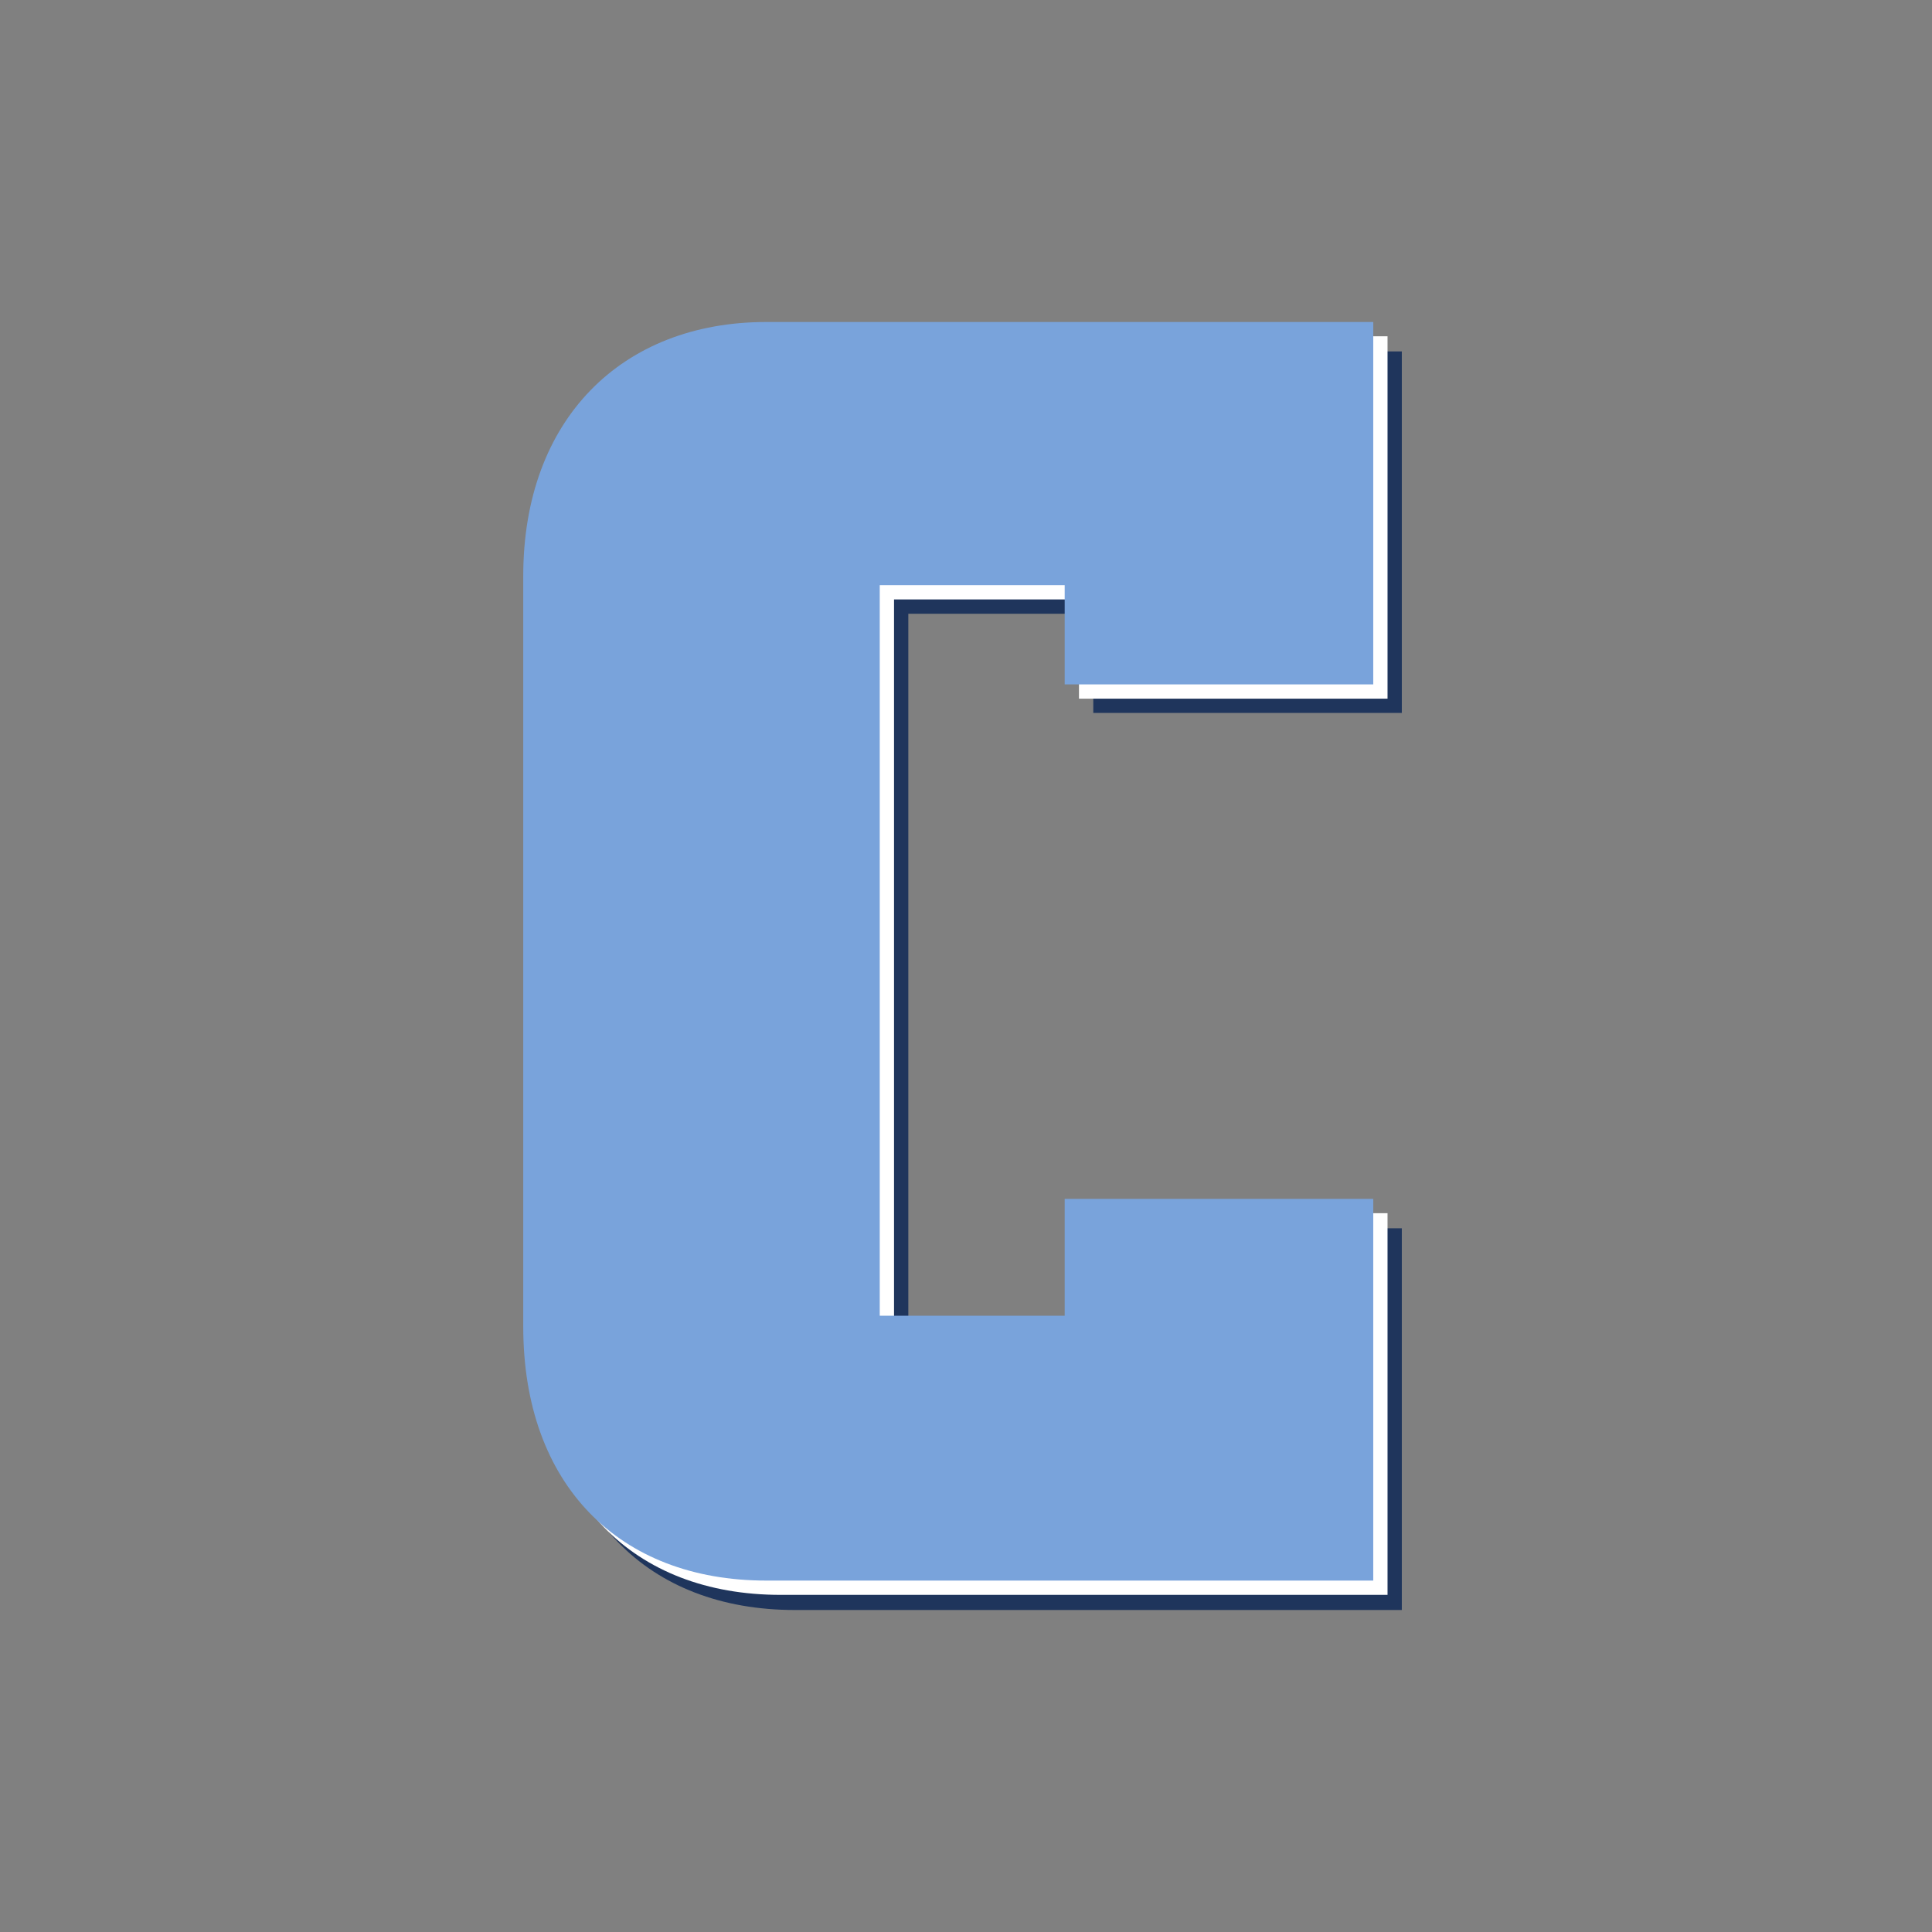
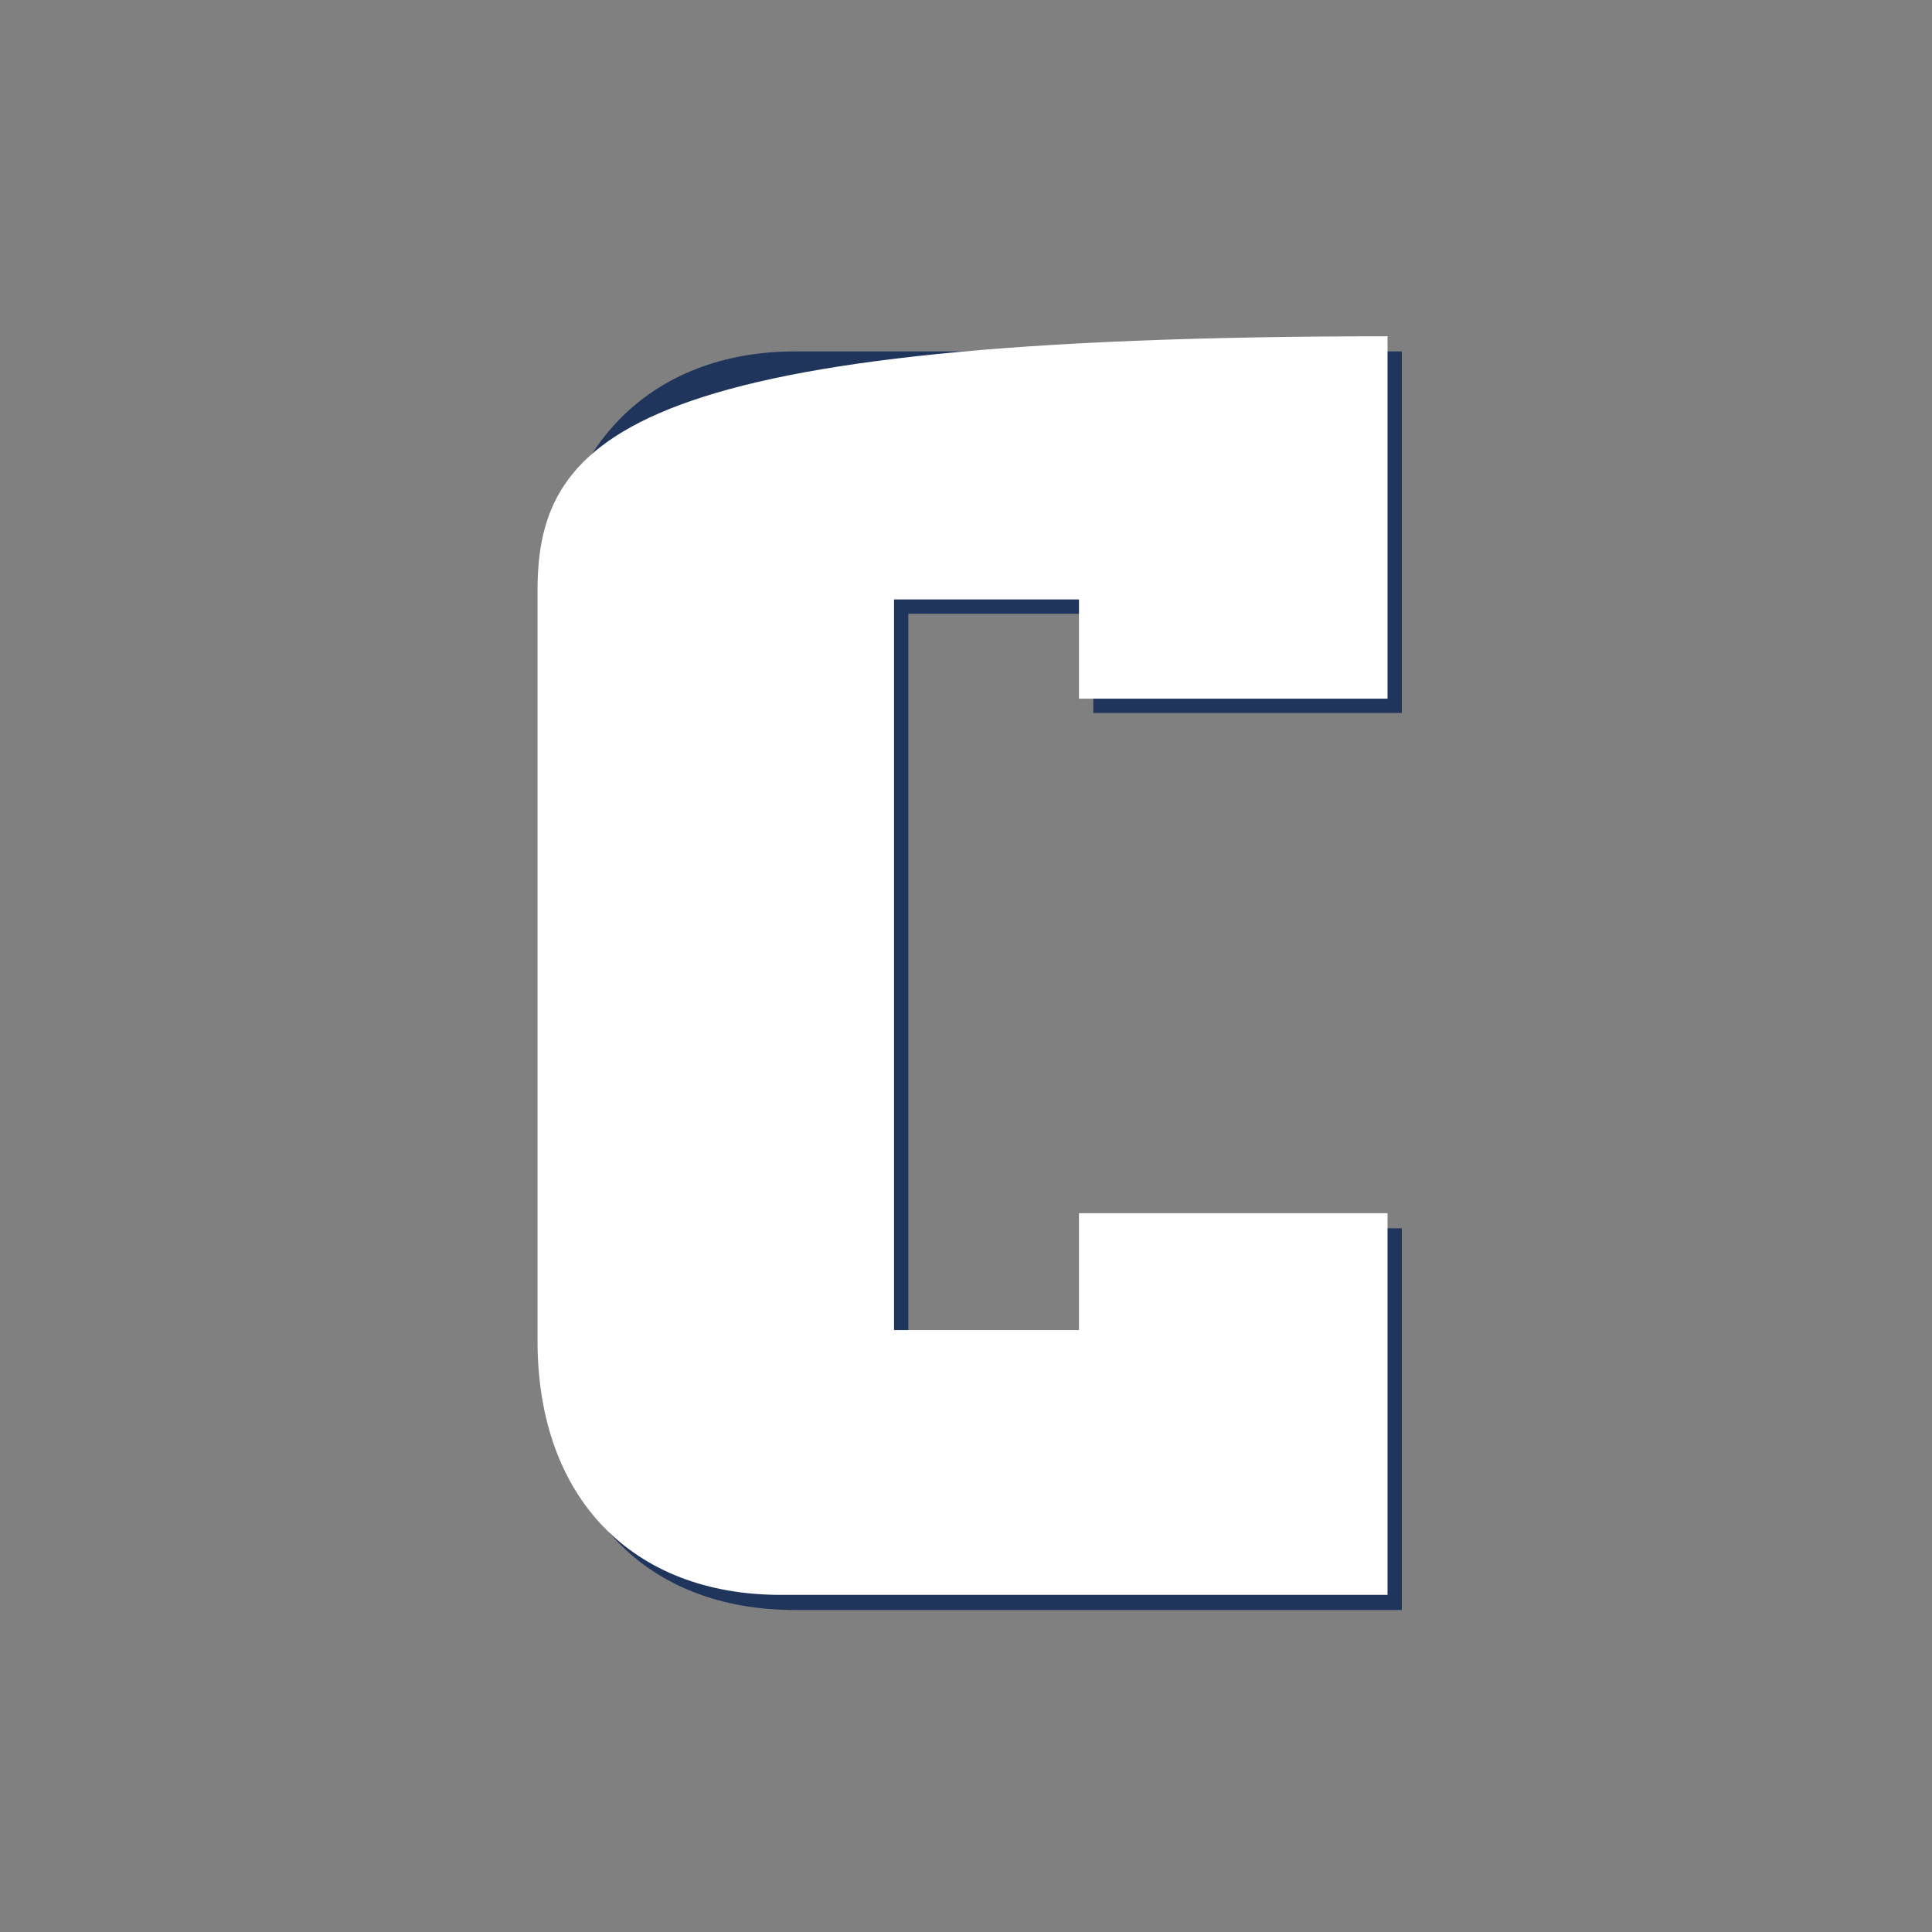
<svg xmlns="http://www.w3.org/2000/svg" width="48" height="48" viewBox="0 0 48 48" fill="none">
  <rect x="0" y="0" width="48" height="48" fill="#808080" stroke="none" />
  <path d="M27.162 33.4H22.567V15.248H27.162V17.713H34.828V8.731H19.747C16.154 8.731 13.71 11.154 13.71 15.039V33.692C13.71 37.619 16.092 40 19.747 40H34.828V30.517H27.162V33.4Z" fill="#1F355C" />
-   <path d="M26.807 33.044H22.212V14.893H26.807V17.358H34.473V8.355H19.392C15.799 8.355 13.355 10.778 13.355 14.663V33.316C13.355 37.243 15.736 39.624 19.392 39.624H34.473V30.141H26.807V33.044Z" fill="white" />
-   <path d="M26.452 32.689H21.857V14.538H26.452V17.003H34.118V8H19.037C15.444 8 13 10.423 13 14.308V32.961C13 36.888 15.381 39.269 19.037 39.269H34.118V29.786H26.452V32.689Z" fill="#79A3DB" />
+   <path d="M26.807 33.044H22.212V14.893H26.807V17.358H34.473V8.355C15.799 8.355 13.355 10.778 13.355 14.663V33.316C13.355 37.243 15.736 39.624 19.392 39.624H34.473V30.141H26.807V33.044Z" fill="white" />
</svg>